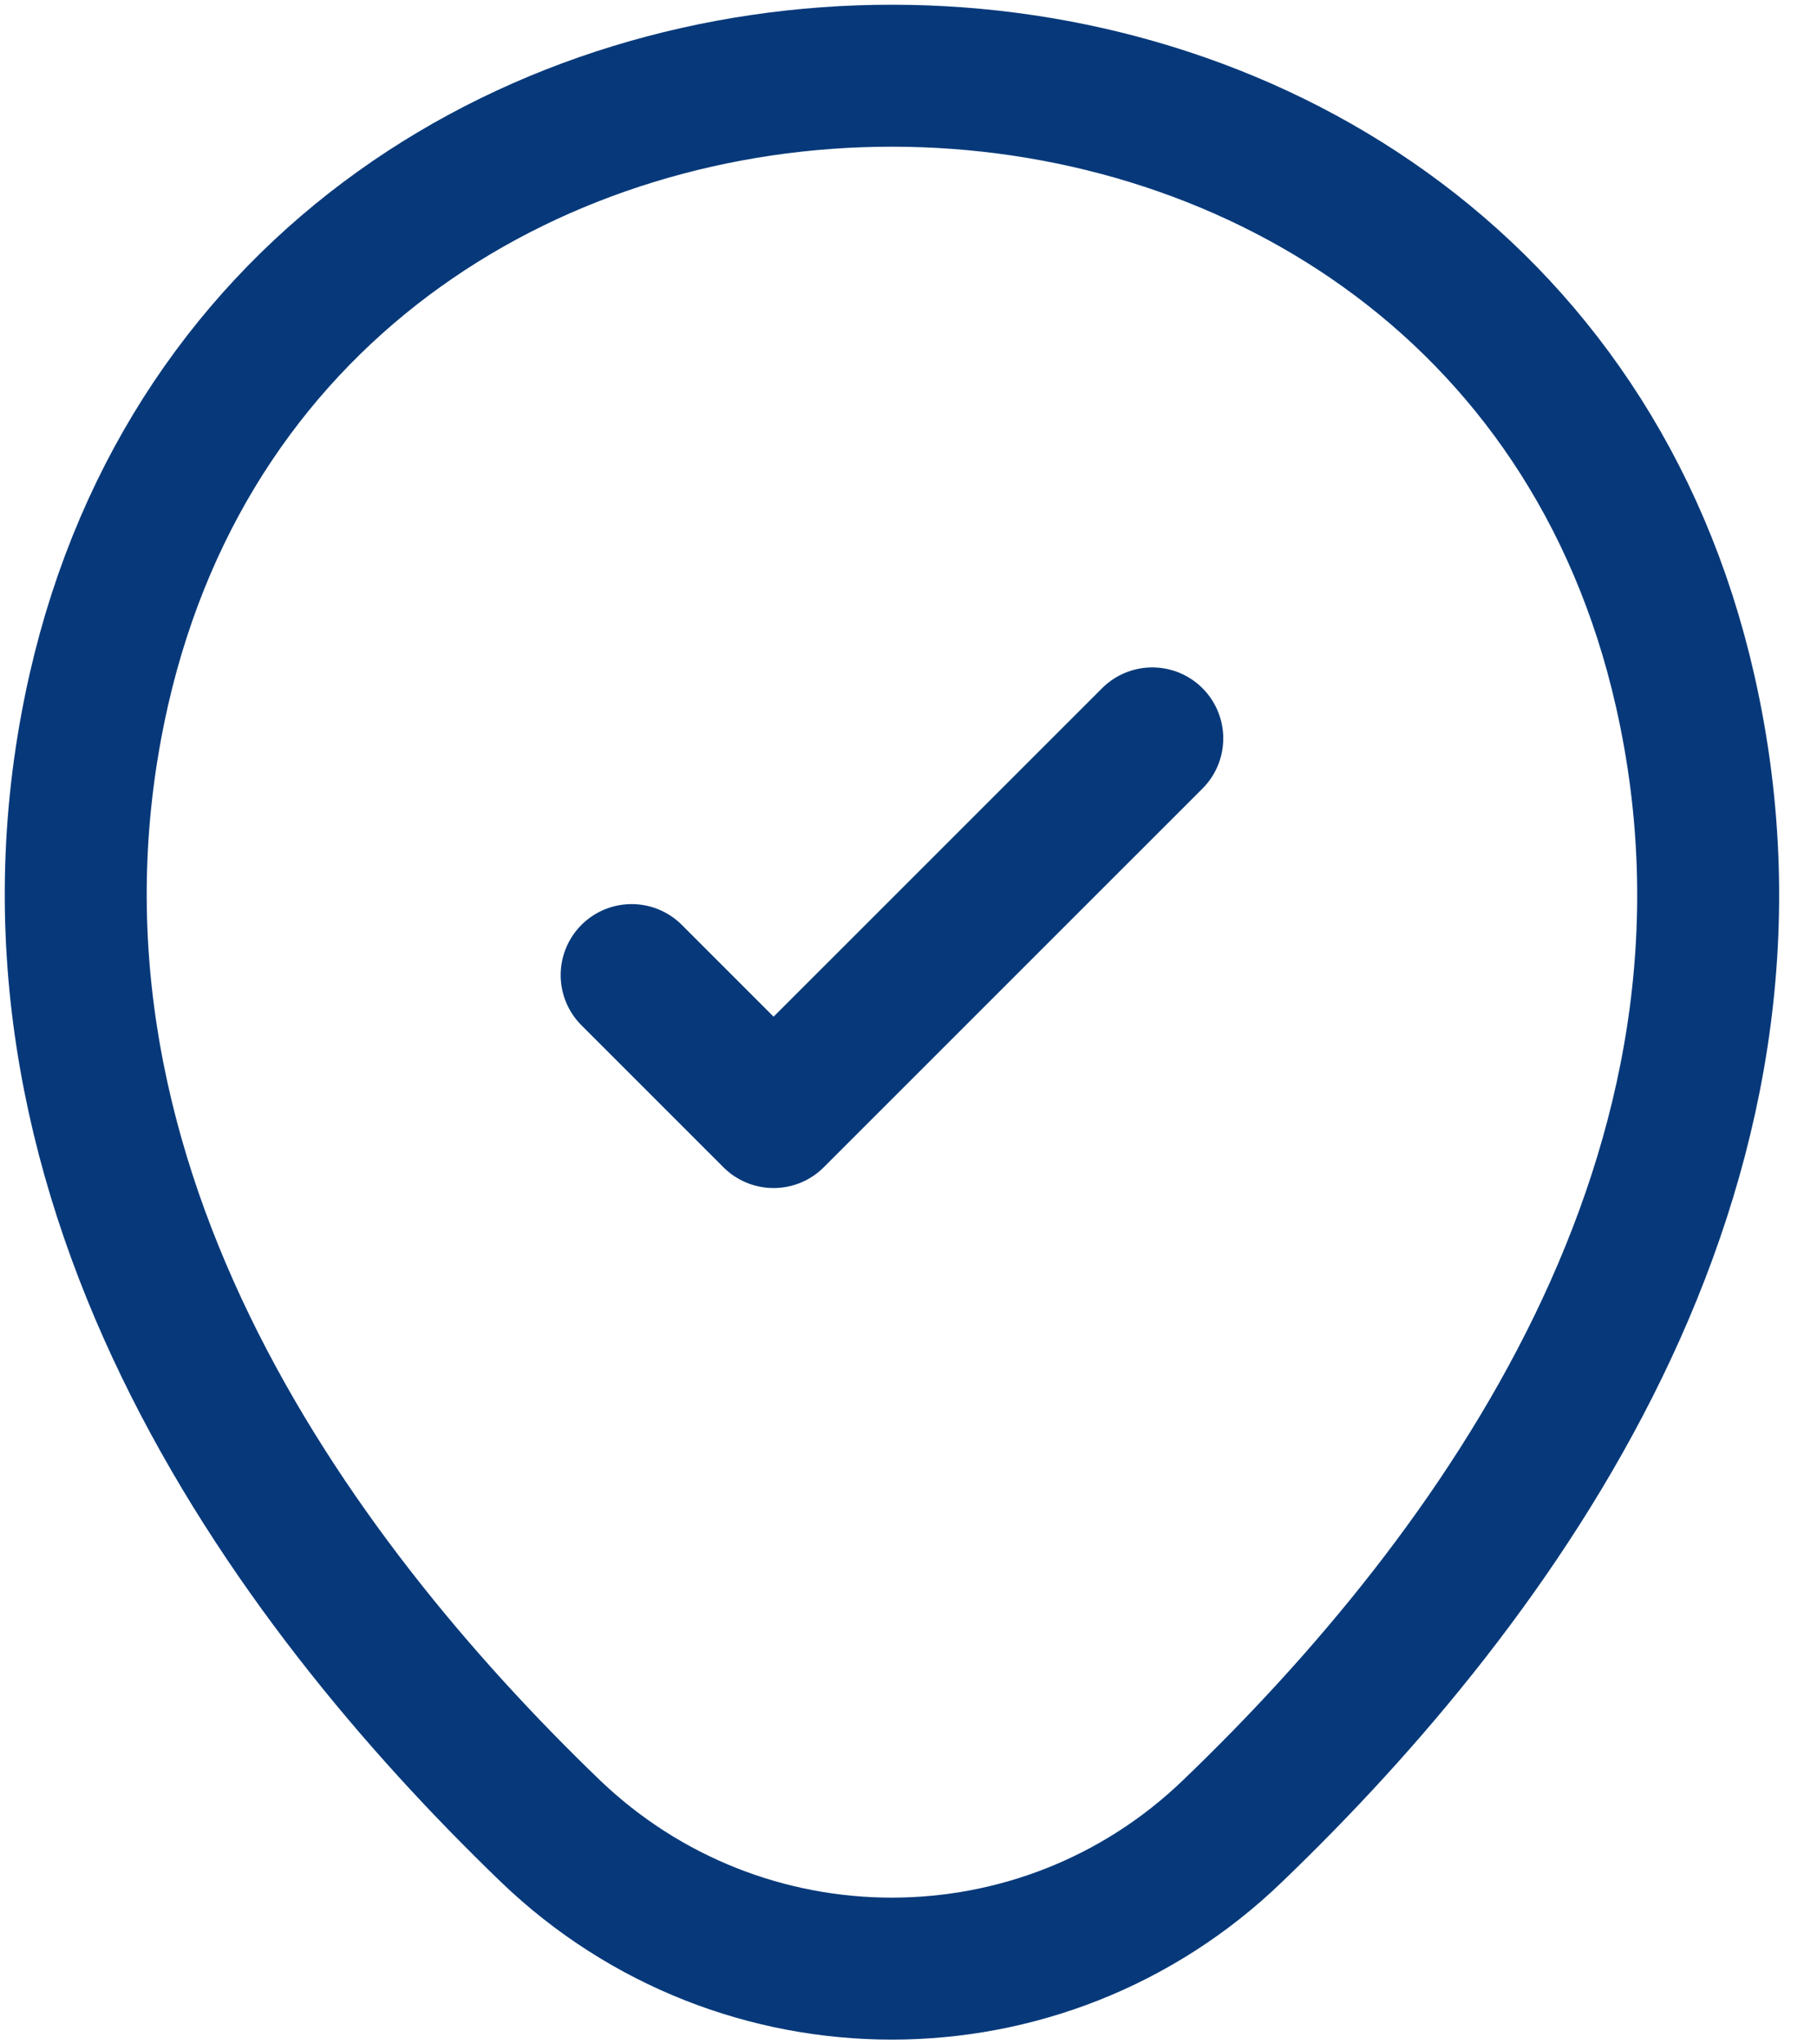
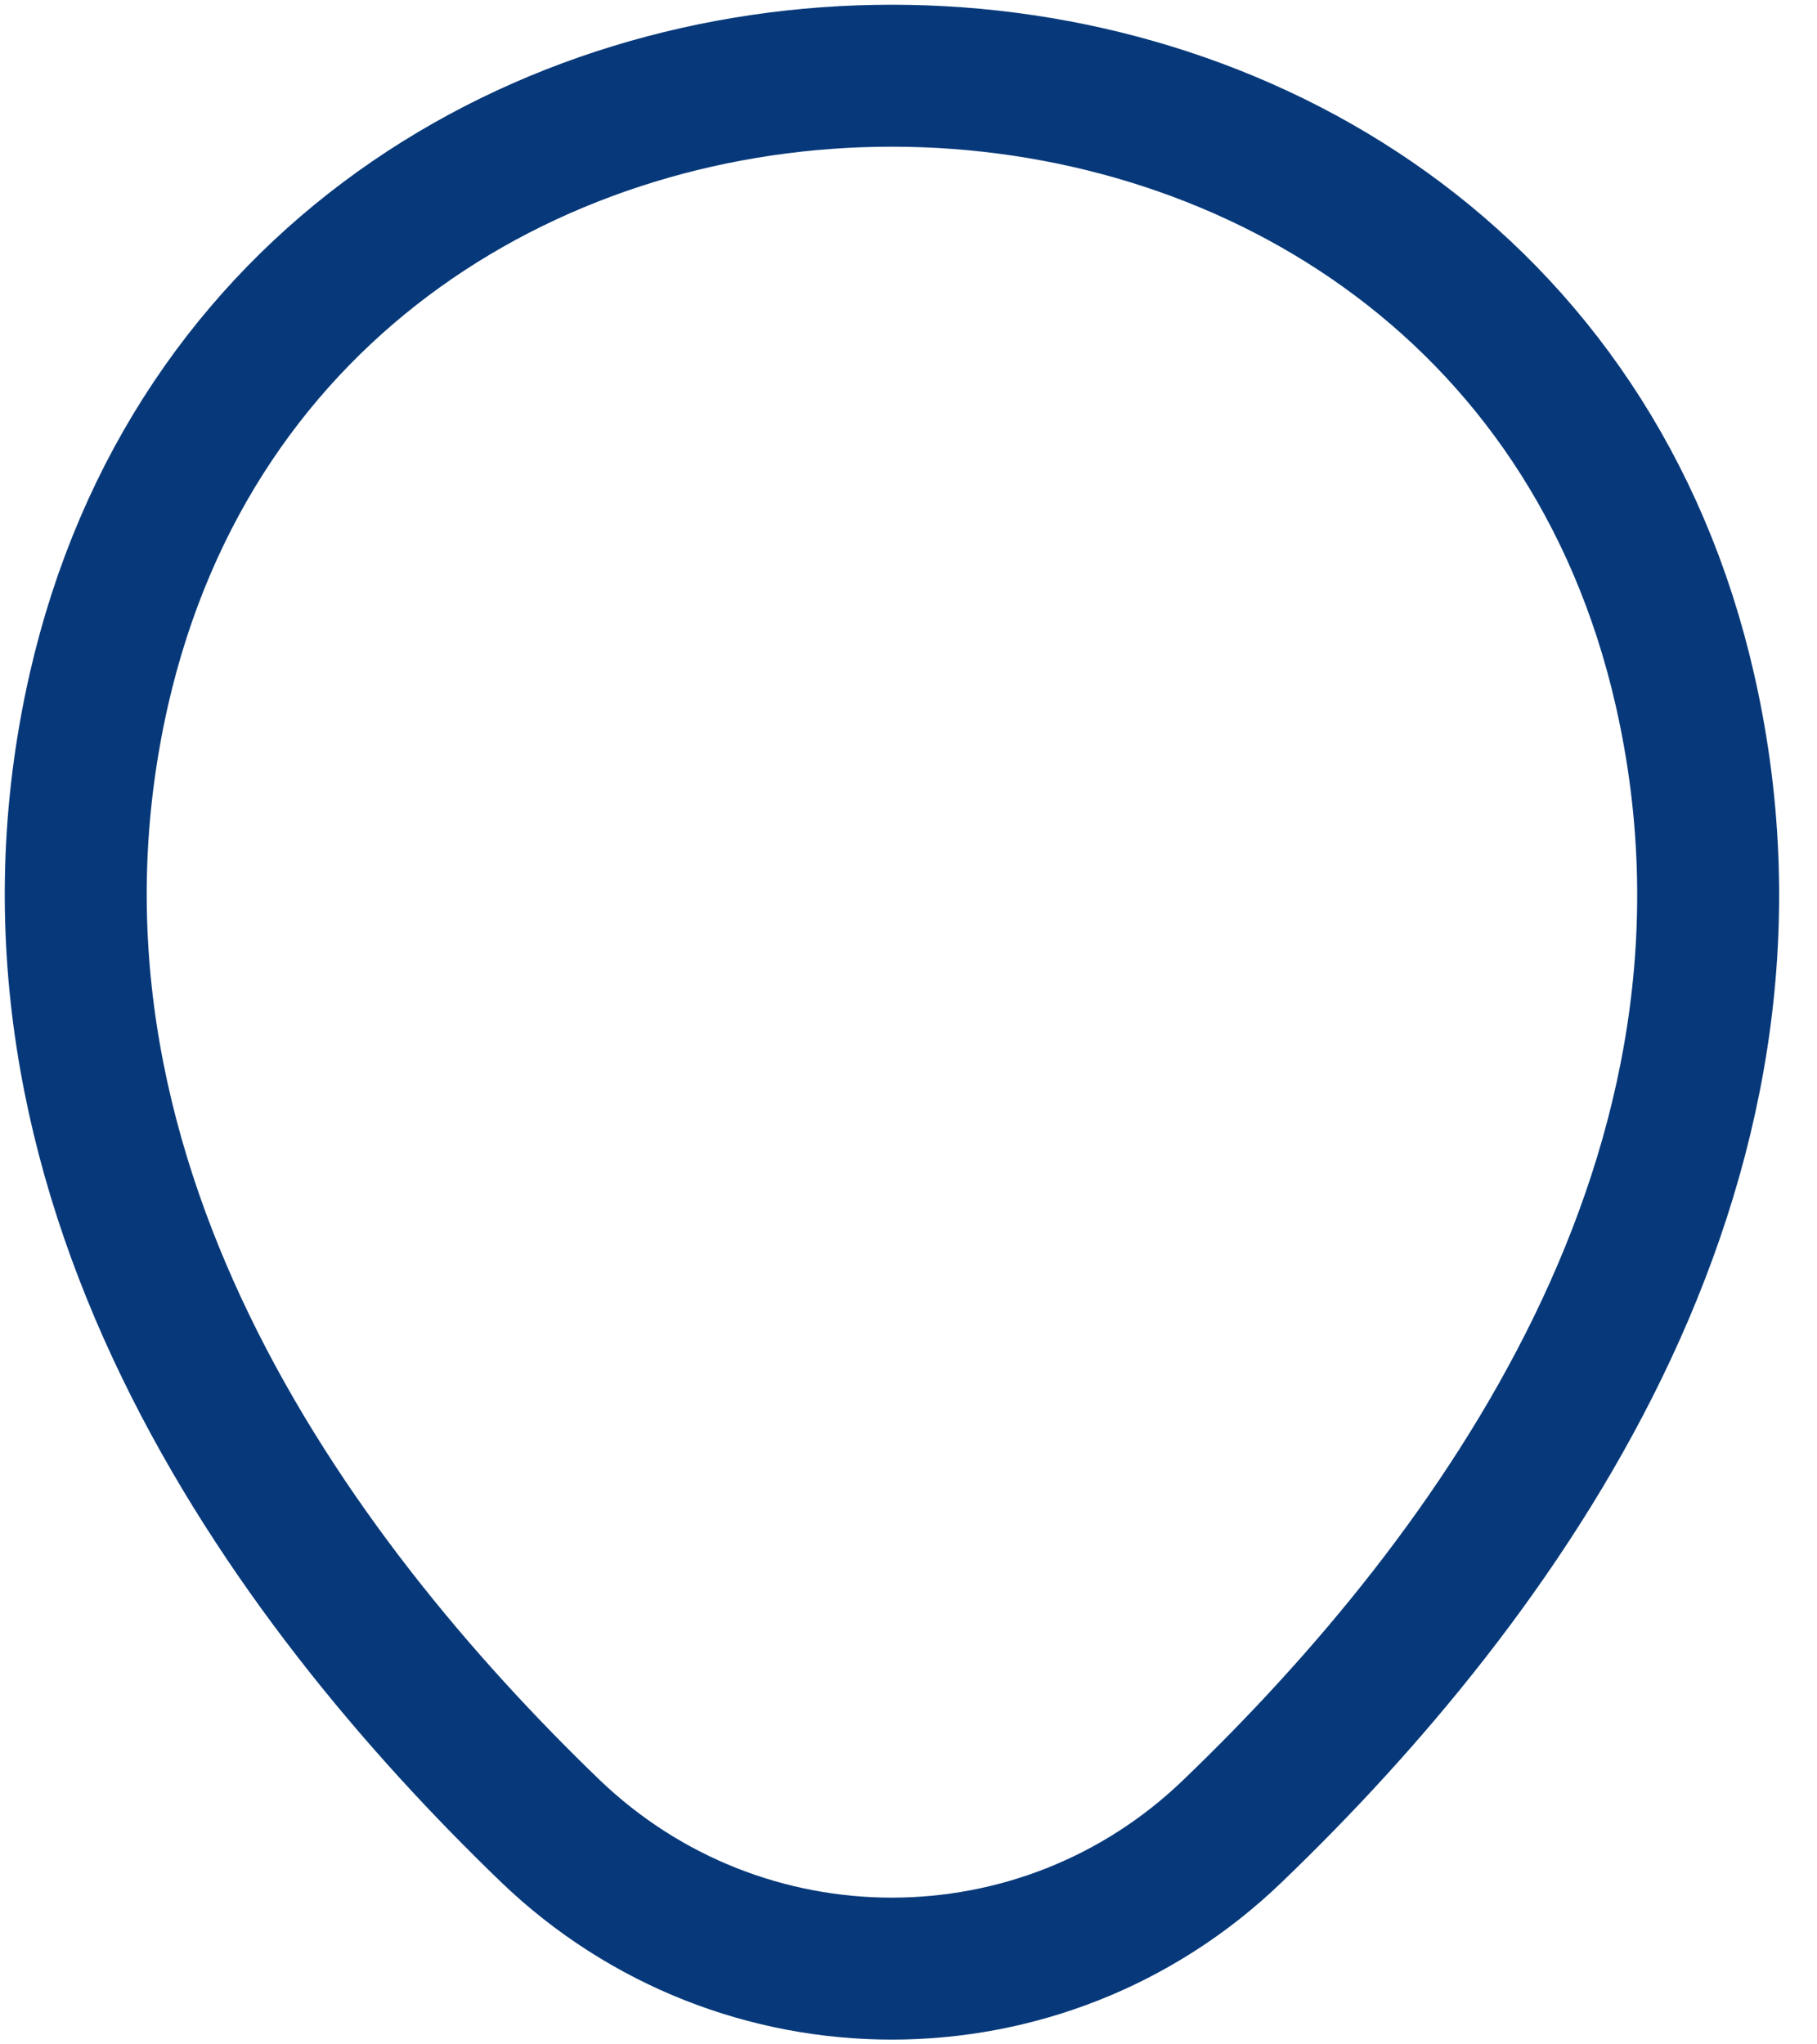
<svg xmlns="http://www.w3.org/2000/svg" width="24" height="27" viewBox="0 0 24 27" fill="none">
  <path d="M1.304 9.115C3.767 -1.713 19.808 -1.701 22.259 9.127C23.697 15.479 19.746 20.855 16.282 24.181C13.769 26.606 9.793 26.606 7.268 24.181C3.817 20.855 -0.134 15.466 1.304 9.115Z" stroke="#07397A" stroke-width="1.875" />
-   <path d="M8.343 12.878L10.218 14.753L15.22 9.752" stroke="#07397A" stroke-width="1.875" stroke-linecap="round" stroke-linejoin="round" />
</svg>